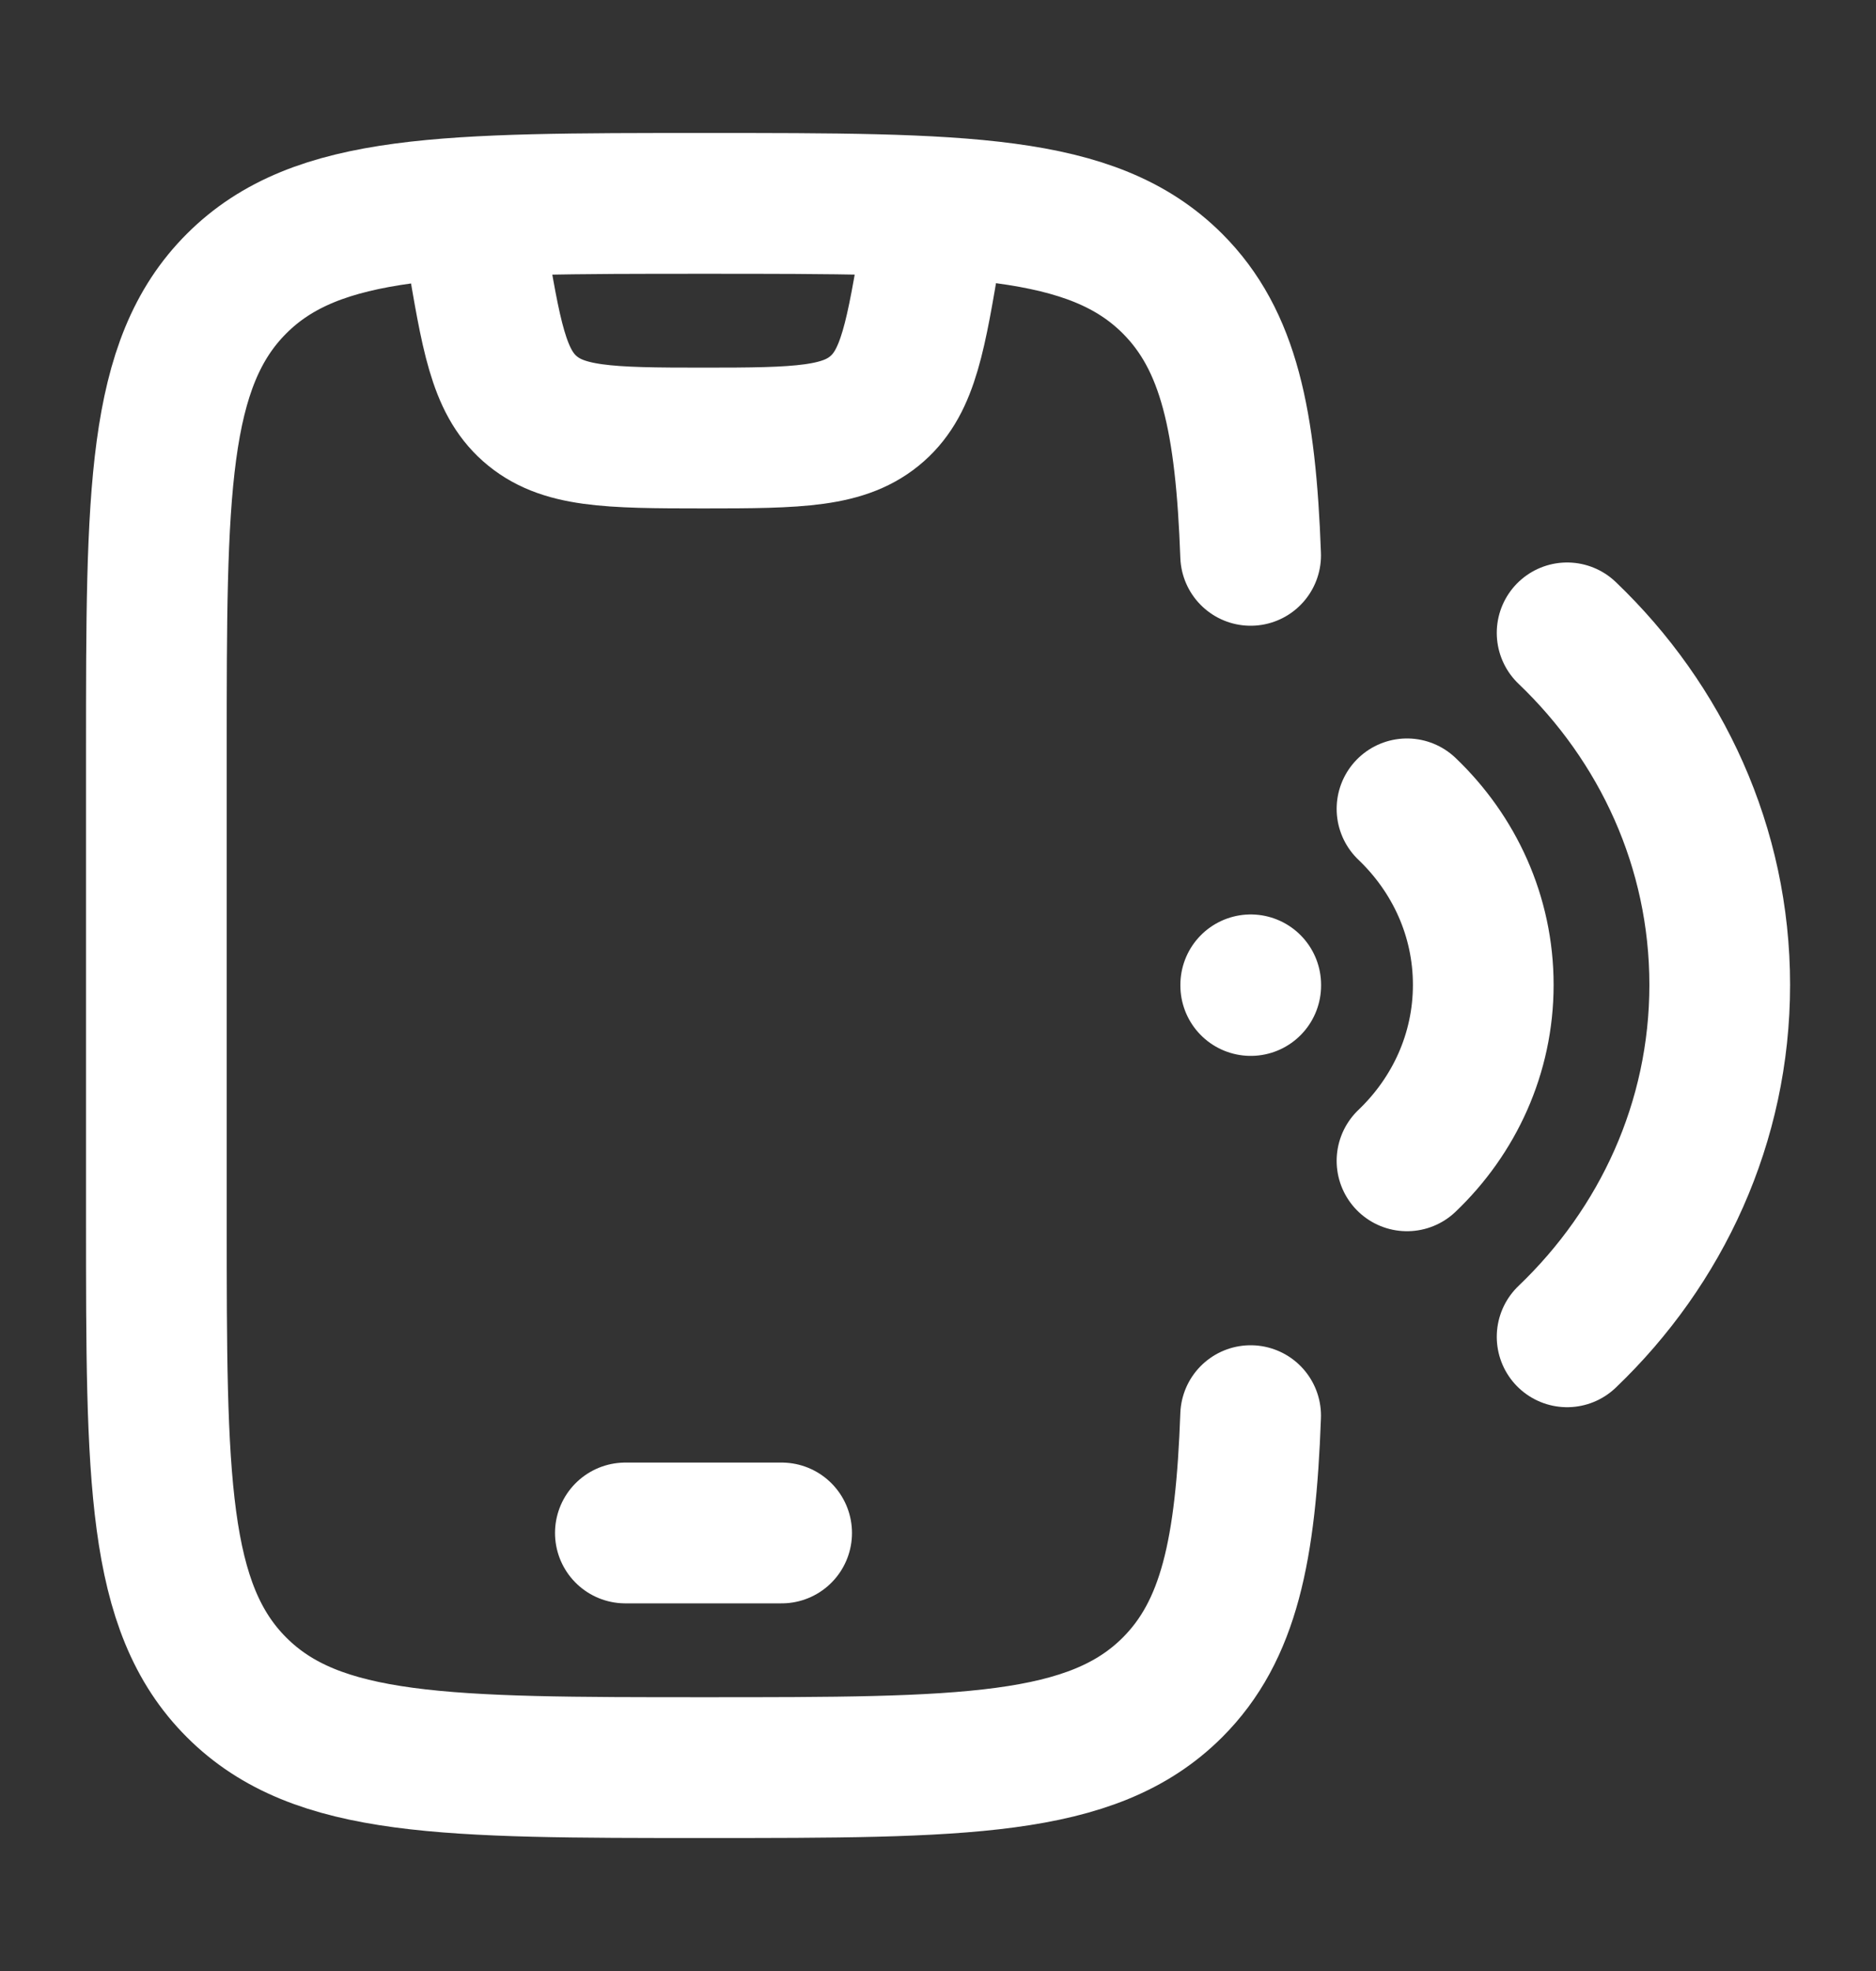
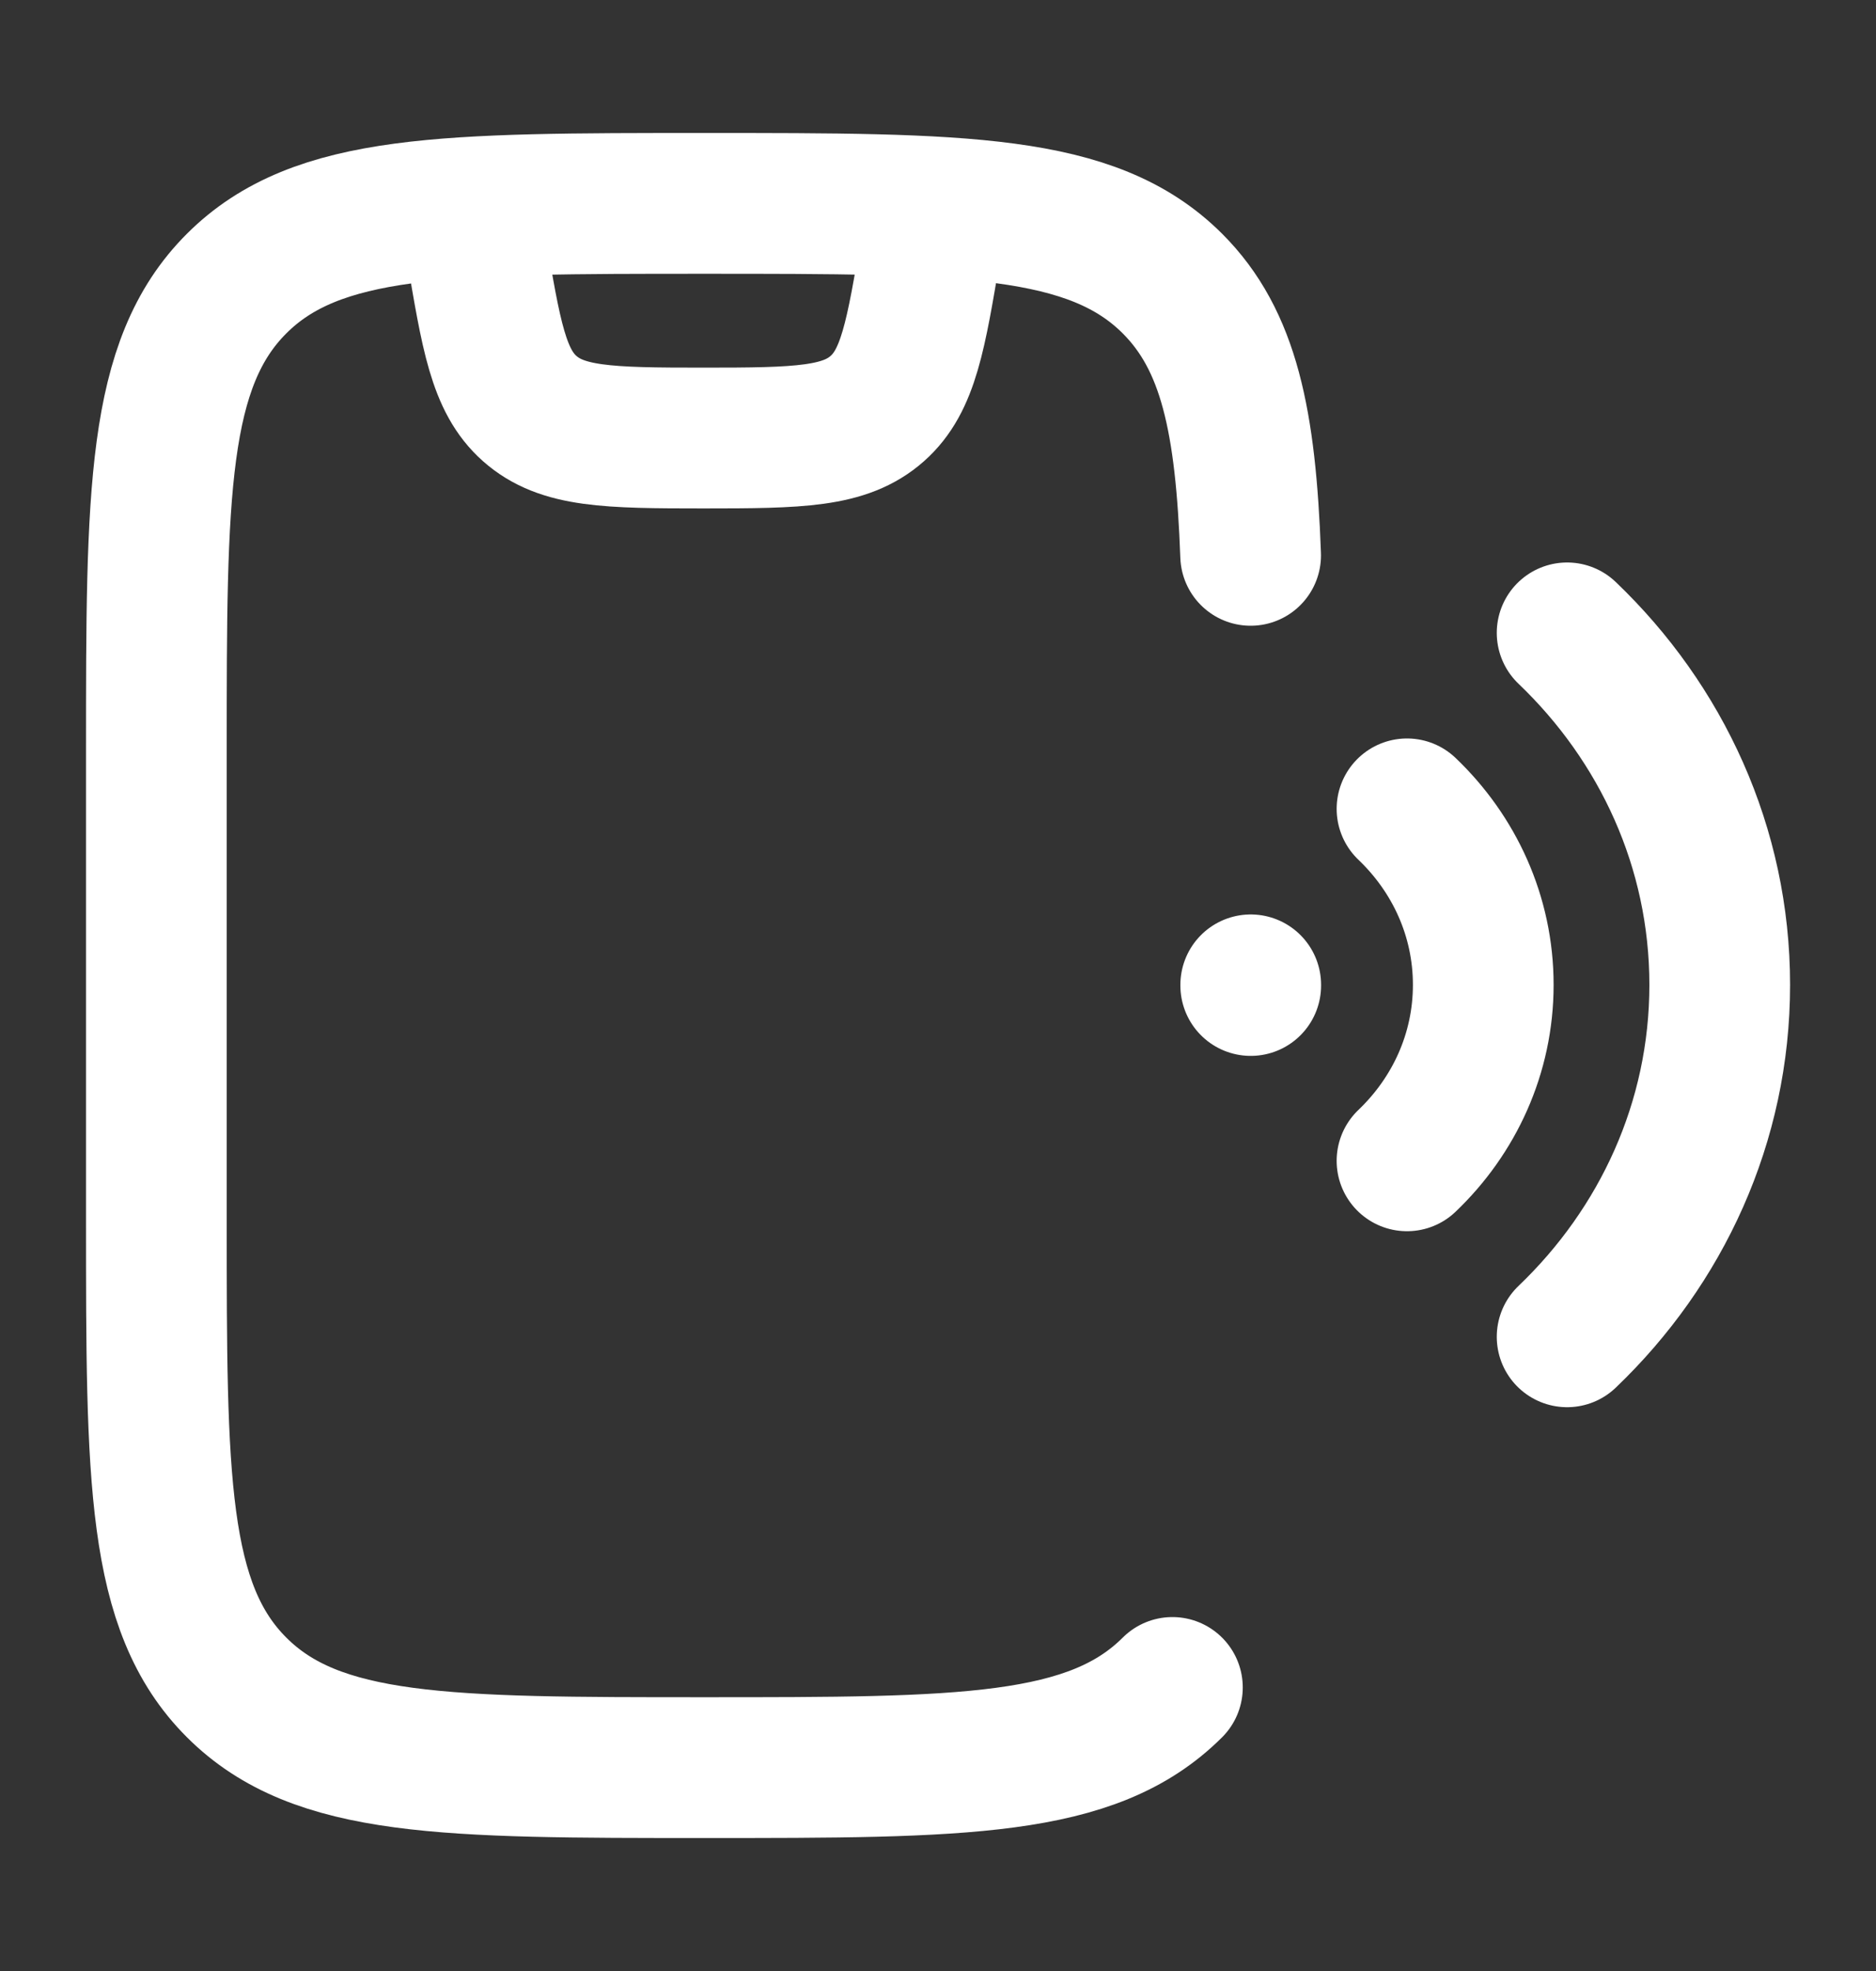
<svg xmlns="http://www.w3.org/2000/svg" width="20" height="21" viewBox="0 0 20 21" fill="none">
  <rect x="0" y="0" width="20" height="21" fill="#333333" stroke="none" />
-   <path d="M13.333 5.917C13.281 4.49 13.104 3.625 12.499 3.021C11.643 2.167 10.266 2.167 7.511 2.167C4.756 2.167 3.378 2.167 2.523 3.021C1.667 3.875 1.667 5.25 1.667 8V13C1.667 15.75 1.667 17.125 2.523 17.979C3.378 18.833 4.756 18.833 7.511 18.833C10.266 18.833 11.643 18.833 12.499 17.979C13.104 17.375 13.281 16.51 13.333 15.083" stroke="white" stroke-width="1.5" stroke-linecap="round" />
-   <path d="M6.667 16.333H8.333" stroke="white" stroke-width="1.5" stroke-linecap="round" stroke-linejoin="round" />
+   <path d="M13.333 5.917C13.281 4.49 13.104 3.625 12.499 3.021C11.643 2.167 10.266 2.167 7.511 2.167C4.756 2.167 3.378 2.167 2.523 3.021C1.667 3.875 1.667 5.25 1.667 8V13C1.667 15.75 1.667 17.125 2.523 17.979C3.378 18.833 4.756 18.833 7.511 18.833C10.266 18.833 11.643 18.833 12.499 17.979" stroke="white" stroke-width="1.5" stroke-linecap="round" />
  <path d="M13.334 10.493L13.334 10.5M16.707 14.243C17.712 13.283 18.334 11.957 18.334 10.493C18.334 9.028 17.712 7.703 16.707 6.743M15 8.618C15.503 9.098 15.813 9.761 15.813 10.493C15.813 11.225 15.503 11.888 15 12.368" stroke="white" stroke-width="1.5" stroke-linecap="round" />
  <path d="M5 2.167L5.074 2.612C5.235 3.576 5.315 4.058 5.646 4.352C5.991 4.658 6.48 4.667 7.5 4.667C8.52 4.667 9.009 4.658 9.354 4.352C9.685 4.058 9.765 3.576 9.926 2.612L10 2.167" stroke="white" stroke-width="1.5" stroke-linejoin="round" />
</svg>